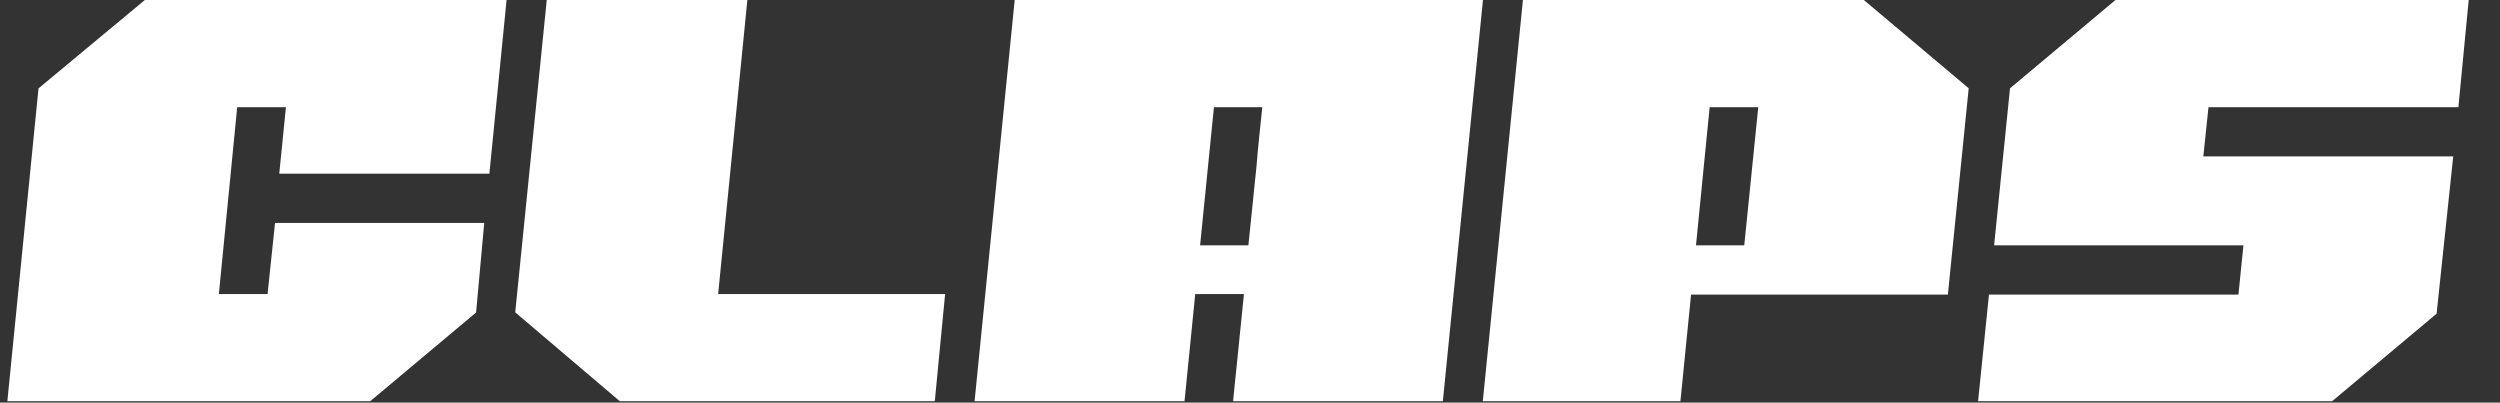
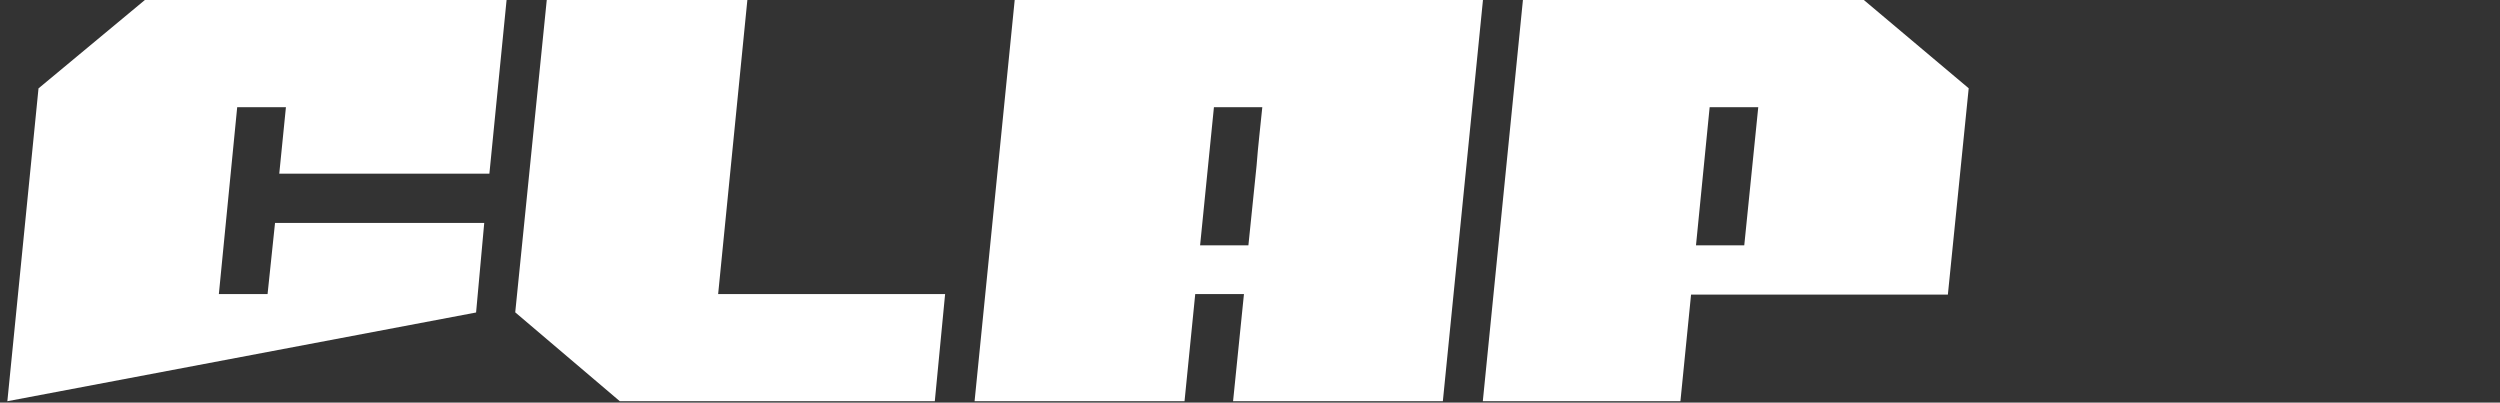
<svg xmlns="http://www.w3.org/2000/svg" width="267" height="43" viewBox="0 0 267 43" fill="none">
  <rect x="0" y="0" width="267" height="43" fill="#333333" stroke="none" />
-   <path d="M235.315 16.703L235.866 11.447H262.556L263.657 0H225.931L214.669 9.432L212.972 26.2H239.6L239.065 31.464H212.422L211.259 42.85H249.068L260.228 33.504L262.005 16.703H235.315Z" fill="white" />
  <path fill-rule="evenodd" clip-rule="evenodd" d="M158.364 42.85L162.649 0H199.058L210.257 9.427L208.033 31.46L180.605 31.465L179.469 42.85H158.364ZM187.782 11.447H182.591L181.132 26.203H186.287L187.782 11.447Z" fill="white" />
  <path d="M108.37 0H158.381L154.096 42.85H131.692L132.855 31.403H127.651L126.507 42.85H104.085L108.37 0ZM133.329 26.203C133.451 24.938 134.079 18.915 134.202 17.691C134.283 16.63 134.385 15.528 134.508 14.385C134.63 13.243 134.732 12.263 134.814 11.447H129.648L128.17 26.203H133.329Z" fill="white" />
  <path d="M79.819 0H58.394L55.027 33.358L66.196 42.85H99.837L100.938 31.403H76.698L79.819 0Z" fill="white" />
-   <path d="M52.267 18.548L54.103 0H15.473L4.113 9.438L0.786 42.85H39.538L50.846 33.374L51.716 23.812H29.373L28.577 31.403H23.374L25.333 11.447H30.537L29.825 18.548H52.267Z" fill="white" />
+   <path d="M52.267 18.548L54.103 0H15.473L4.113 9.438L0.786 42.85L50.846 33.374L51.716 23.812H29.373L28.577 31.403H23.374L25.333 11.447H30.537L29.825 18.548H52.267Z" fill="white" />
</svg>